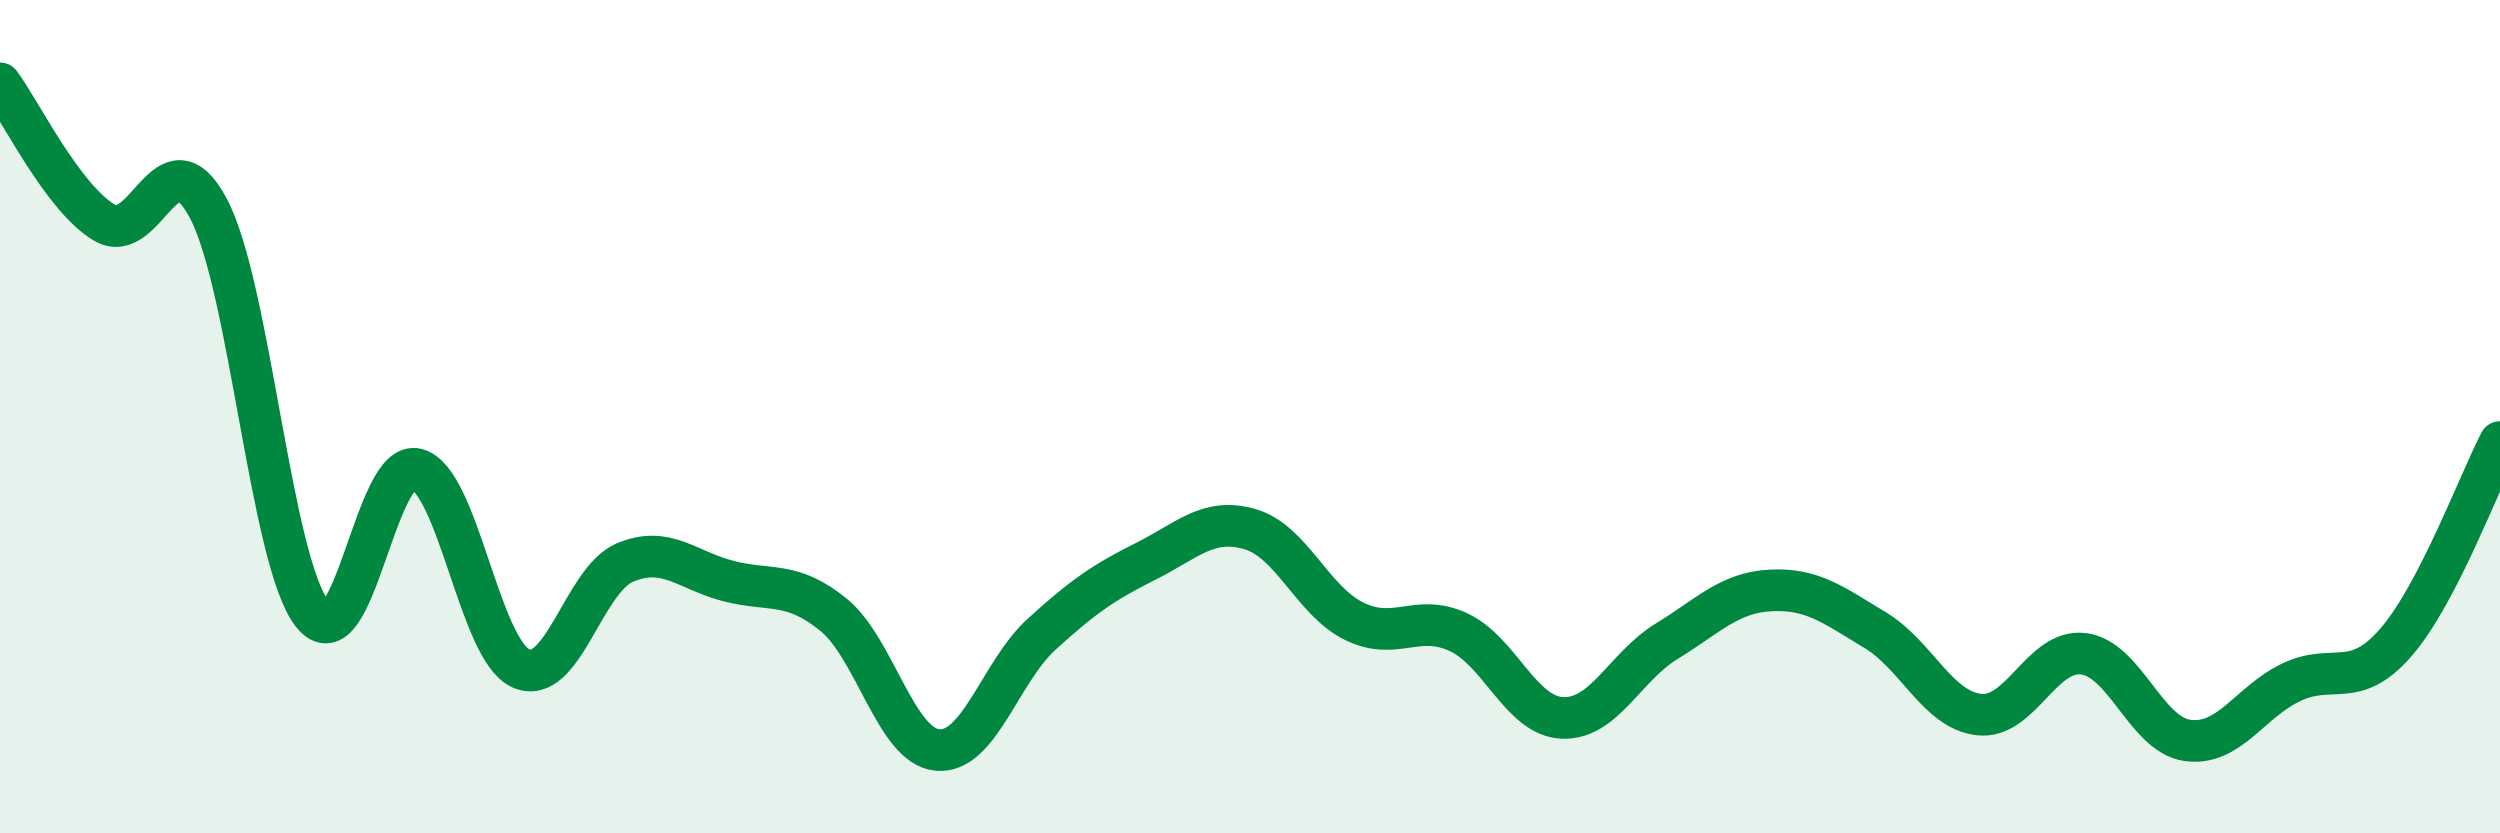
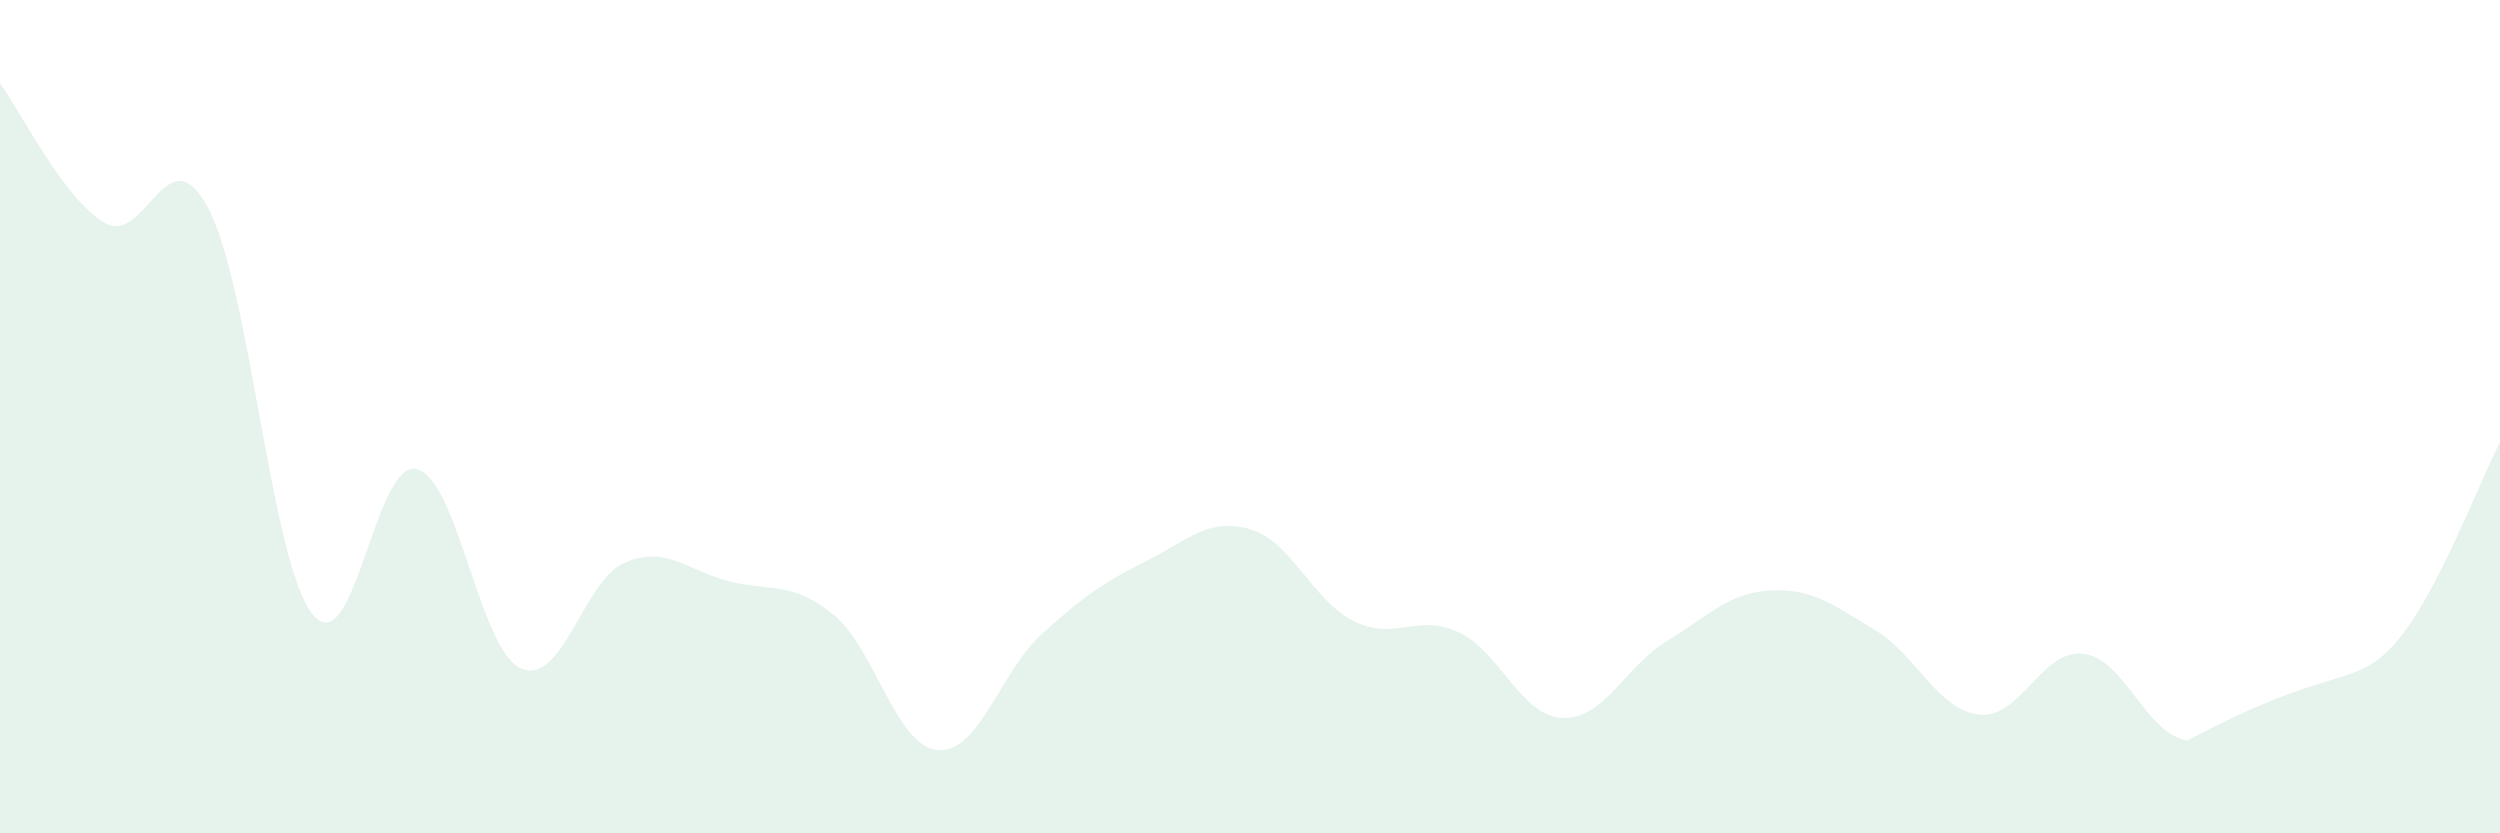
<svg xmlns="http://www.w3.org/2000/svg" width="60" height="20" viewBox="0 0 60 20">
-   <path d="M 0,2 C 0.5,2.67 1.5,4.74 2.5,5.34 C 3.5,5.94 4,3.12 5,5 C 6,6.88 6.5,13.49 7.5,14.74 C 8.5,15.99 9,11 10,11.26 C 11,11.52 11.5,15.59 12.5,16.04 C 13.5,16.49 14,13.92 15,13.5 C 16,13.08 16.5,13.7 17.5,13.95 C 18.5,14.2 19,13.94 20,14.75 C 21,15.56 21.5,17.91 22.5,18 C 23.5,18.09 24,16.13 25,15.22 C 26,14.31 26.5,13.97 27.5,13.47 C 28.5,12.97 29,12.41 30,12.7 C 31,12.99 31.5,14.42 32.5,14.91 C 33.5,15.4 34,14.71 35,15.17 C 36,15.63 36.5,17.19 37.5,17.23 C 38.5,17.27 39,16 40,15.39 C 41,14.78 41.5,14.22 42.5,14.17 C 43.5,14.12 44,14.52 45,15.12 C 46,15.72 46.5,17.04 47.5,17.15 C 48.5,17.26 49,15.57 50,15.69 C 51,15.81 51.5,17.63 52.5,17.77 C 53.5,17.91 54,16.84 55,16.37 C 56,15.9 56.5,16.57 57.5,15.42 C 58.5,14.27 59.5,11.57 60,10.61L60 20L0 20Z" fill="#008740" opacity="0.1" stroke-linecap="round" stroke-linejoin="round" />
-   <path d="M 0,2 C 0.5,2.67 1.5,4.74 2.5,5.34 C 3.5,5.94 4,3.12 5,5 C 6,6.88 6.5,13.49 7.5,14.74 C 8.5,15.99 9,11 10,11.26 C 11,11.52 11.5,15.59 12.5,16.04 C 13.5,16.49 14,13.92 15,13.5 C 16,13.08 16.5,13.7 17.5,13.95 C 18.5,14.2 19,13.94 20,14.75 C 21,15.56 21.5,17.91 22.5,18 C 23.5,18.09 24,16.13 25,15.22 C 26,14.31 26.5,13.97 27.5,13.47 C 28.5,12.97 29,12.41 30,12.7 C 31,12.99 31.5,14.42 32.5,14.91 C 33.5,15.4 34,14.71 35,15.17 C 36,15.63 36.5,17.19 37.5,17.23 C 38.5,17.27 39,16 40,15.39 C 41,14.78 41.5,14.22 42.5,14.17 C 43.5,14.12 44,14.52 45,15.12 C 46,15.72 46.5,17.04 47.5,17.15 C 48.5,17.26 49,15.57 50,15.69 C 51,15.81 51.5,17.63 52.5,17.77 C 53.5,17.91 54,16.84 55,16.37 C 56,15.9 56.5,16.57 57.5,15.42 C 58.5,14.27 59.5,11.57 60,10.61" stroke="#008740" stroke-width="1" fill="none" stroke-linecap="round" stroke-linejoin="round" />
+   <path d="M 0,2 C 0.5,2.67 1.5,4.74 2.5,5.34 C 3.5,5.94 4,3.12 5,5 C 6,6.88 6.5,13.49 7.5,14.74 C 8.5,15.99 9,11 10,11.26 C 11,11.52 11.5,15.59 12.5,16.04 C 13.5,16.49 14,13.92 15,13.5 C 16,13.08 16.5,13.7 17.5,13.95 C 18.5,14.2 19,13.94 20,14.75 C 21,15.56 21.5,17.91 22.5,18 C 23.5,18.09 24,16.13 25,15.22 C 26,14.31 26.5,13.97 27.5,13.47 C 28.5,12.97 29,12.41 30,12.7 C 31,12.99 31.5,14.42 32.5,14.91 C 33.5,15.4 34,14.71 35,15.17 C 36,15.63 36.5,17.19 37.5,17.23 C 38.5,17.27 39,16 40,15.39 C 41,14.78 41.5,14.22 42.5,14.17 C 43.5,14.12 44,14.52 45,15.12 C 46,15.72 46.5,17.04 47.5,17.15 C 48.5,17.26 49,15.57 50,15.69 C 51,15.81 51.5,17.63 52.5,17.77 C 56,15.9 56.5,16.57 57.5,15.42 C 58.5,14.27 59.5,11.57 60,10.61L60 20L0 20Z" fill="#008740" opacity="0.1" stroke-linecap="round" stroke-linejoin="round" />
</svg>